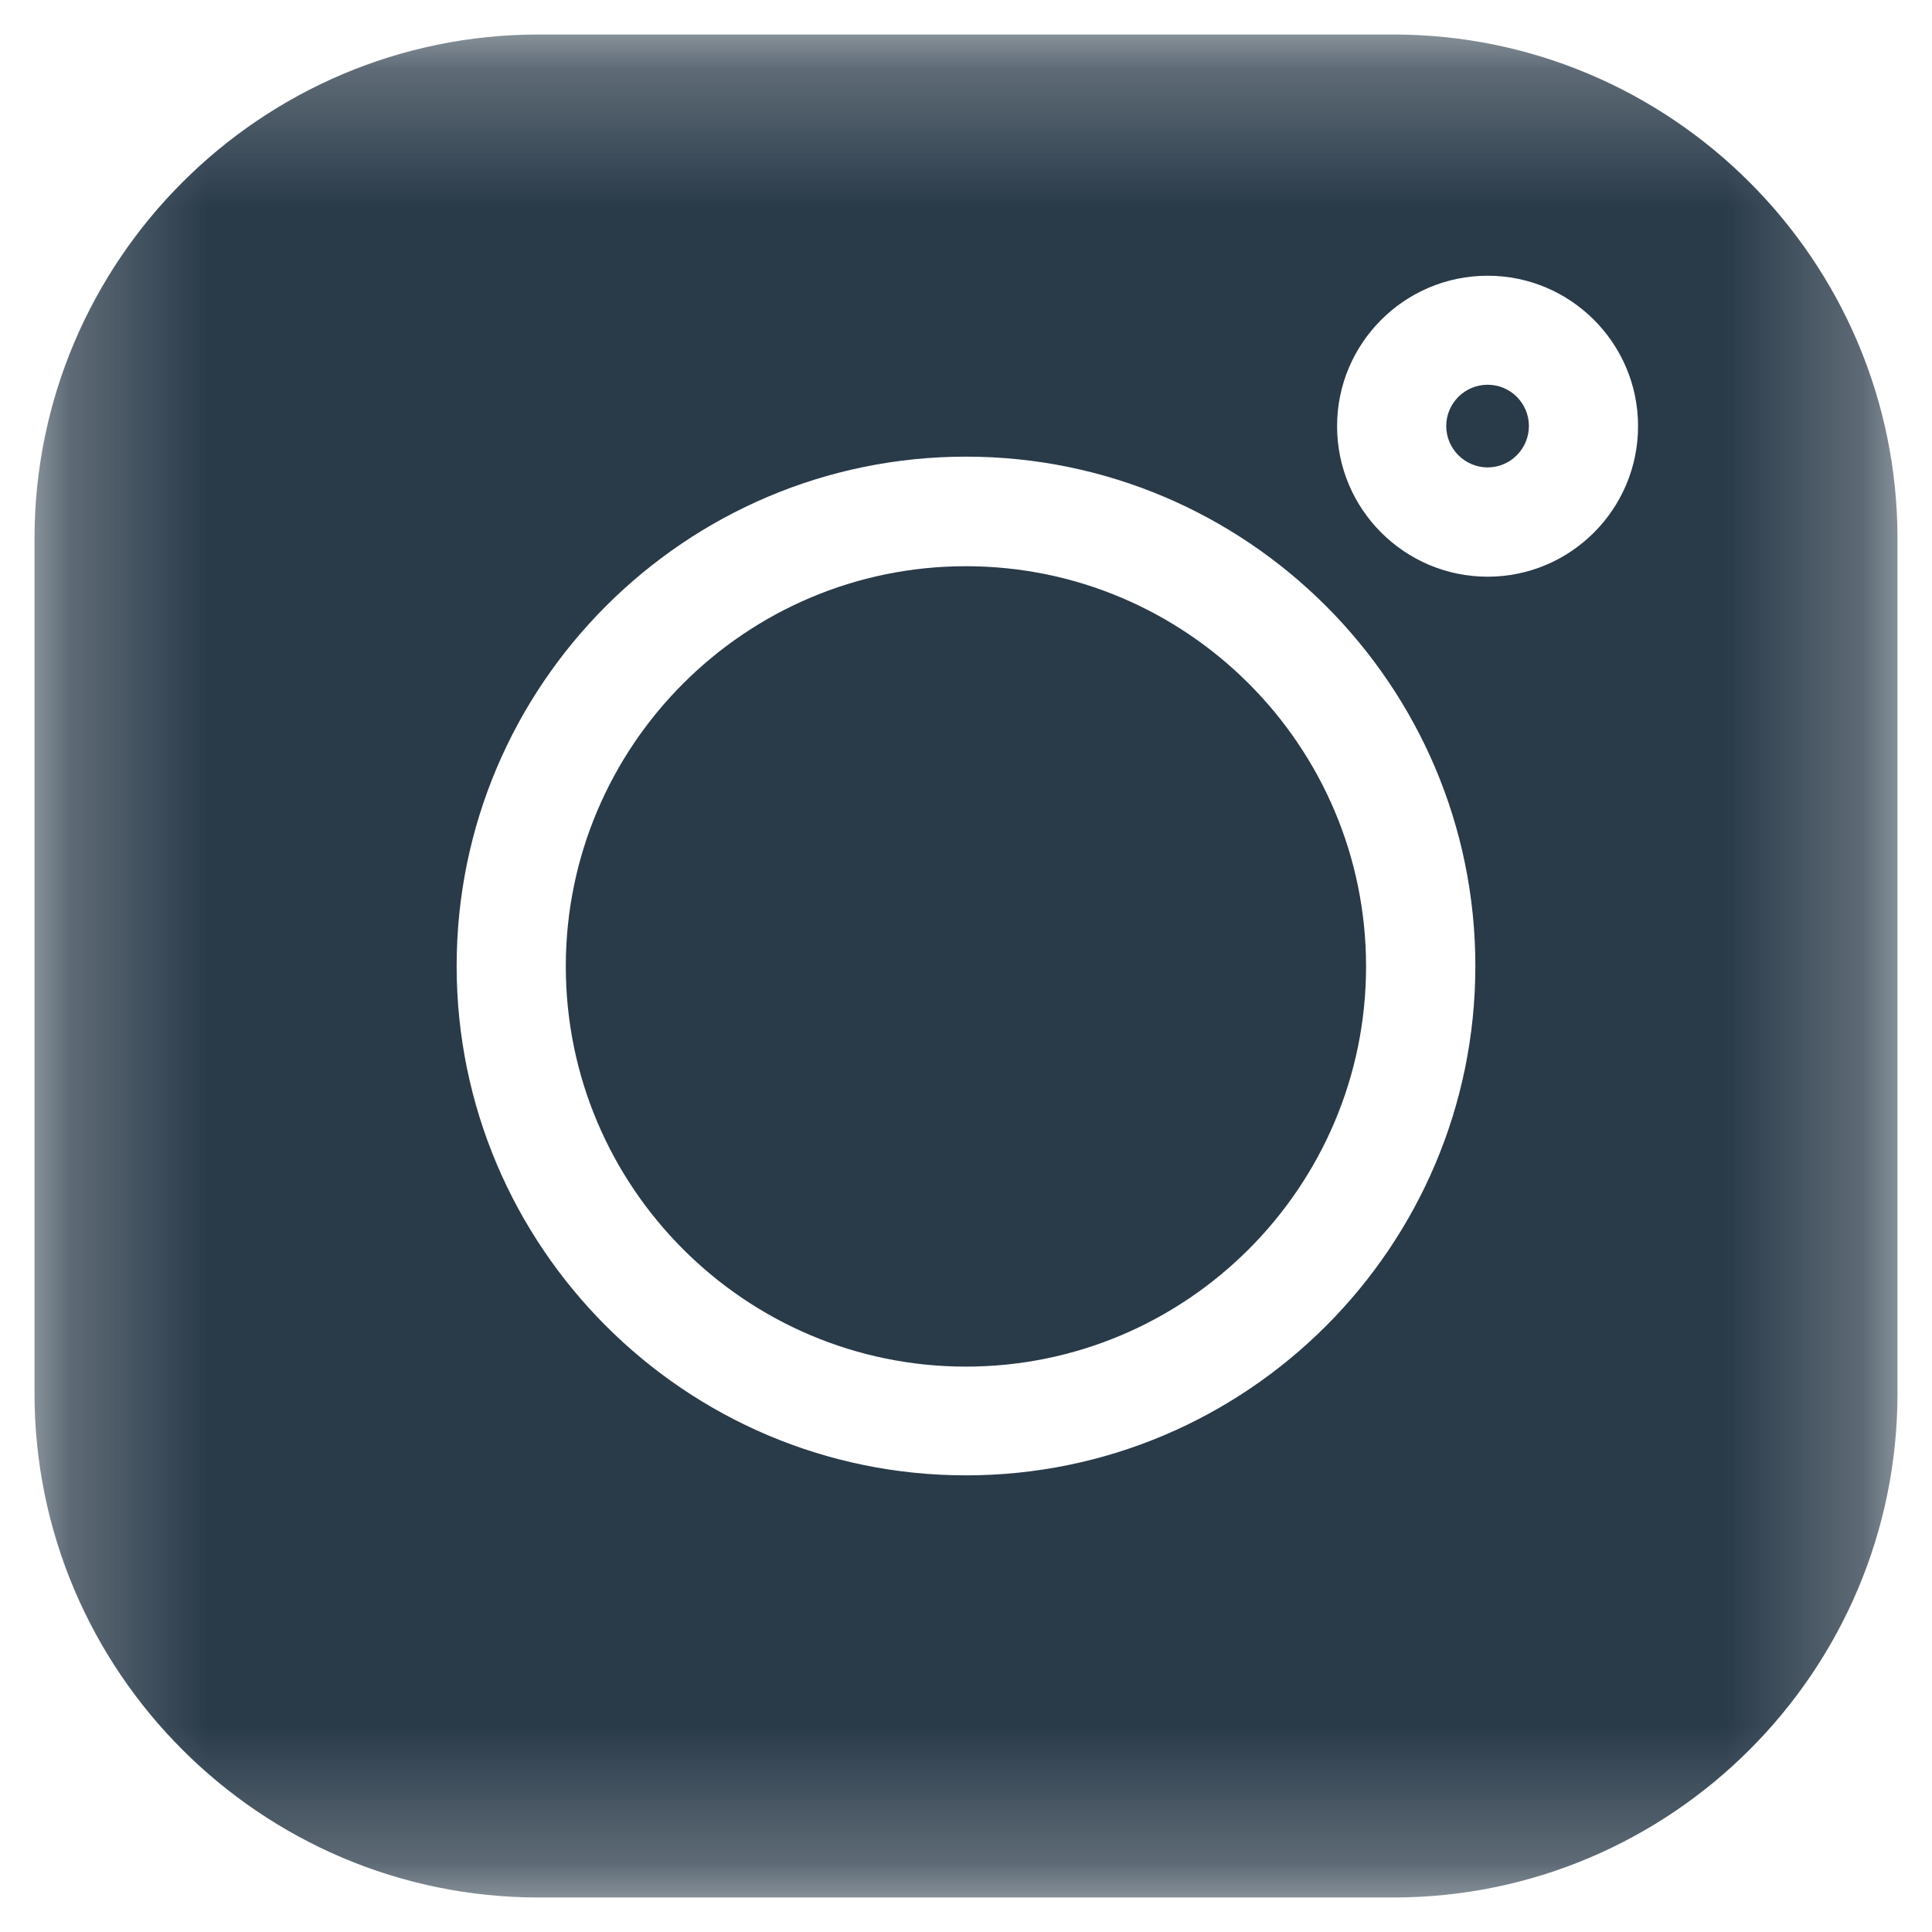
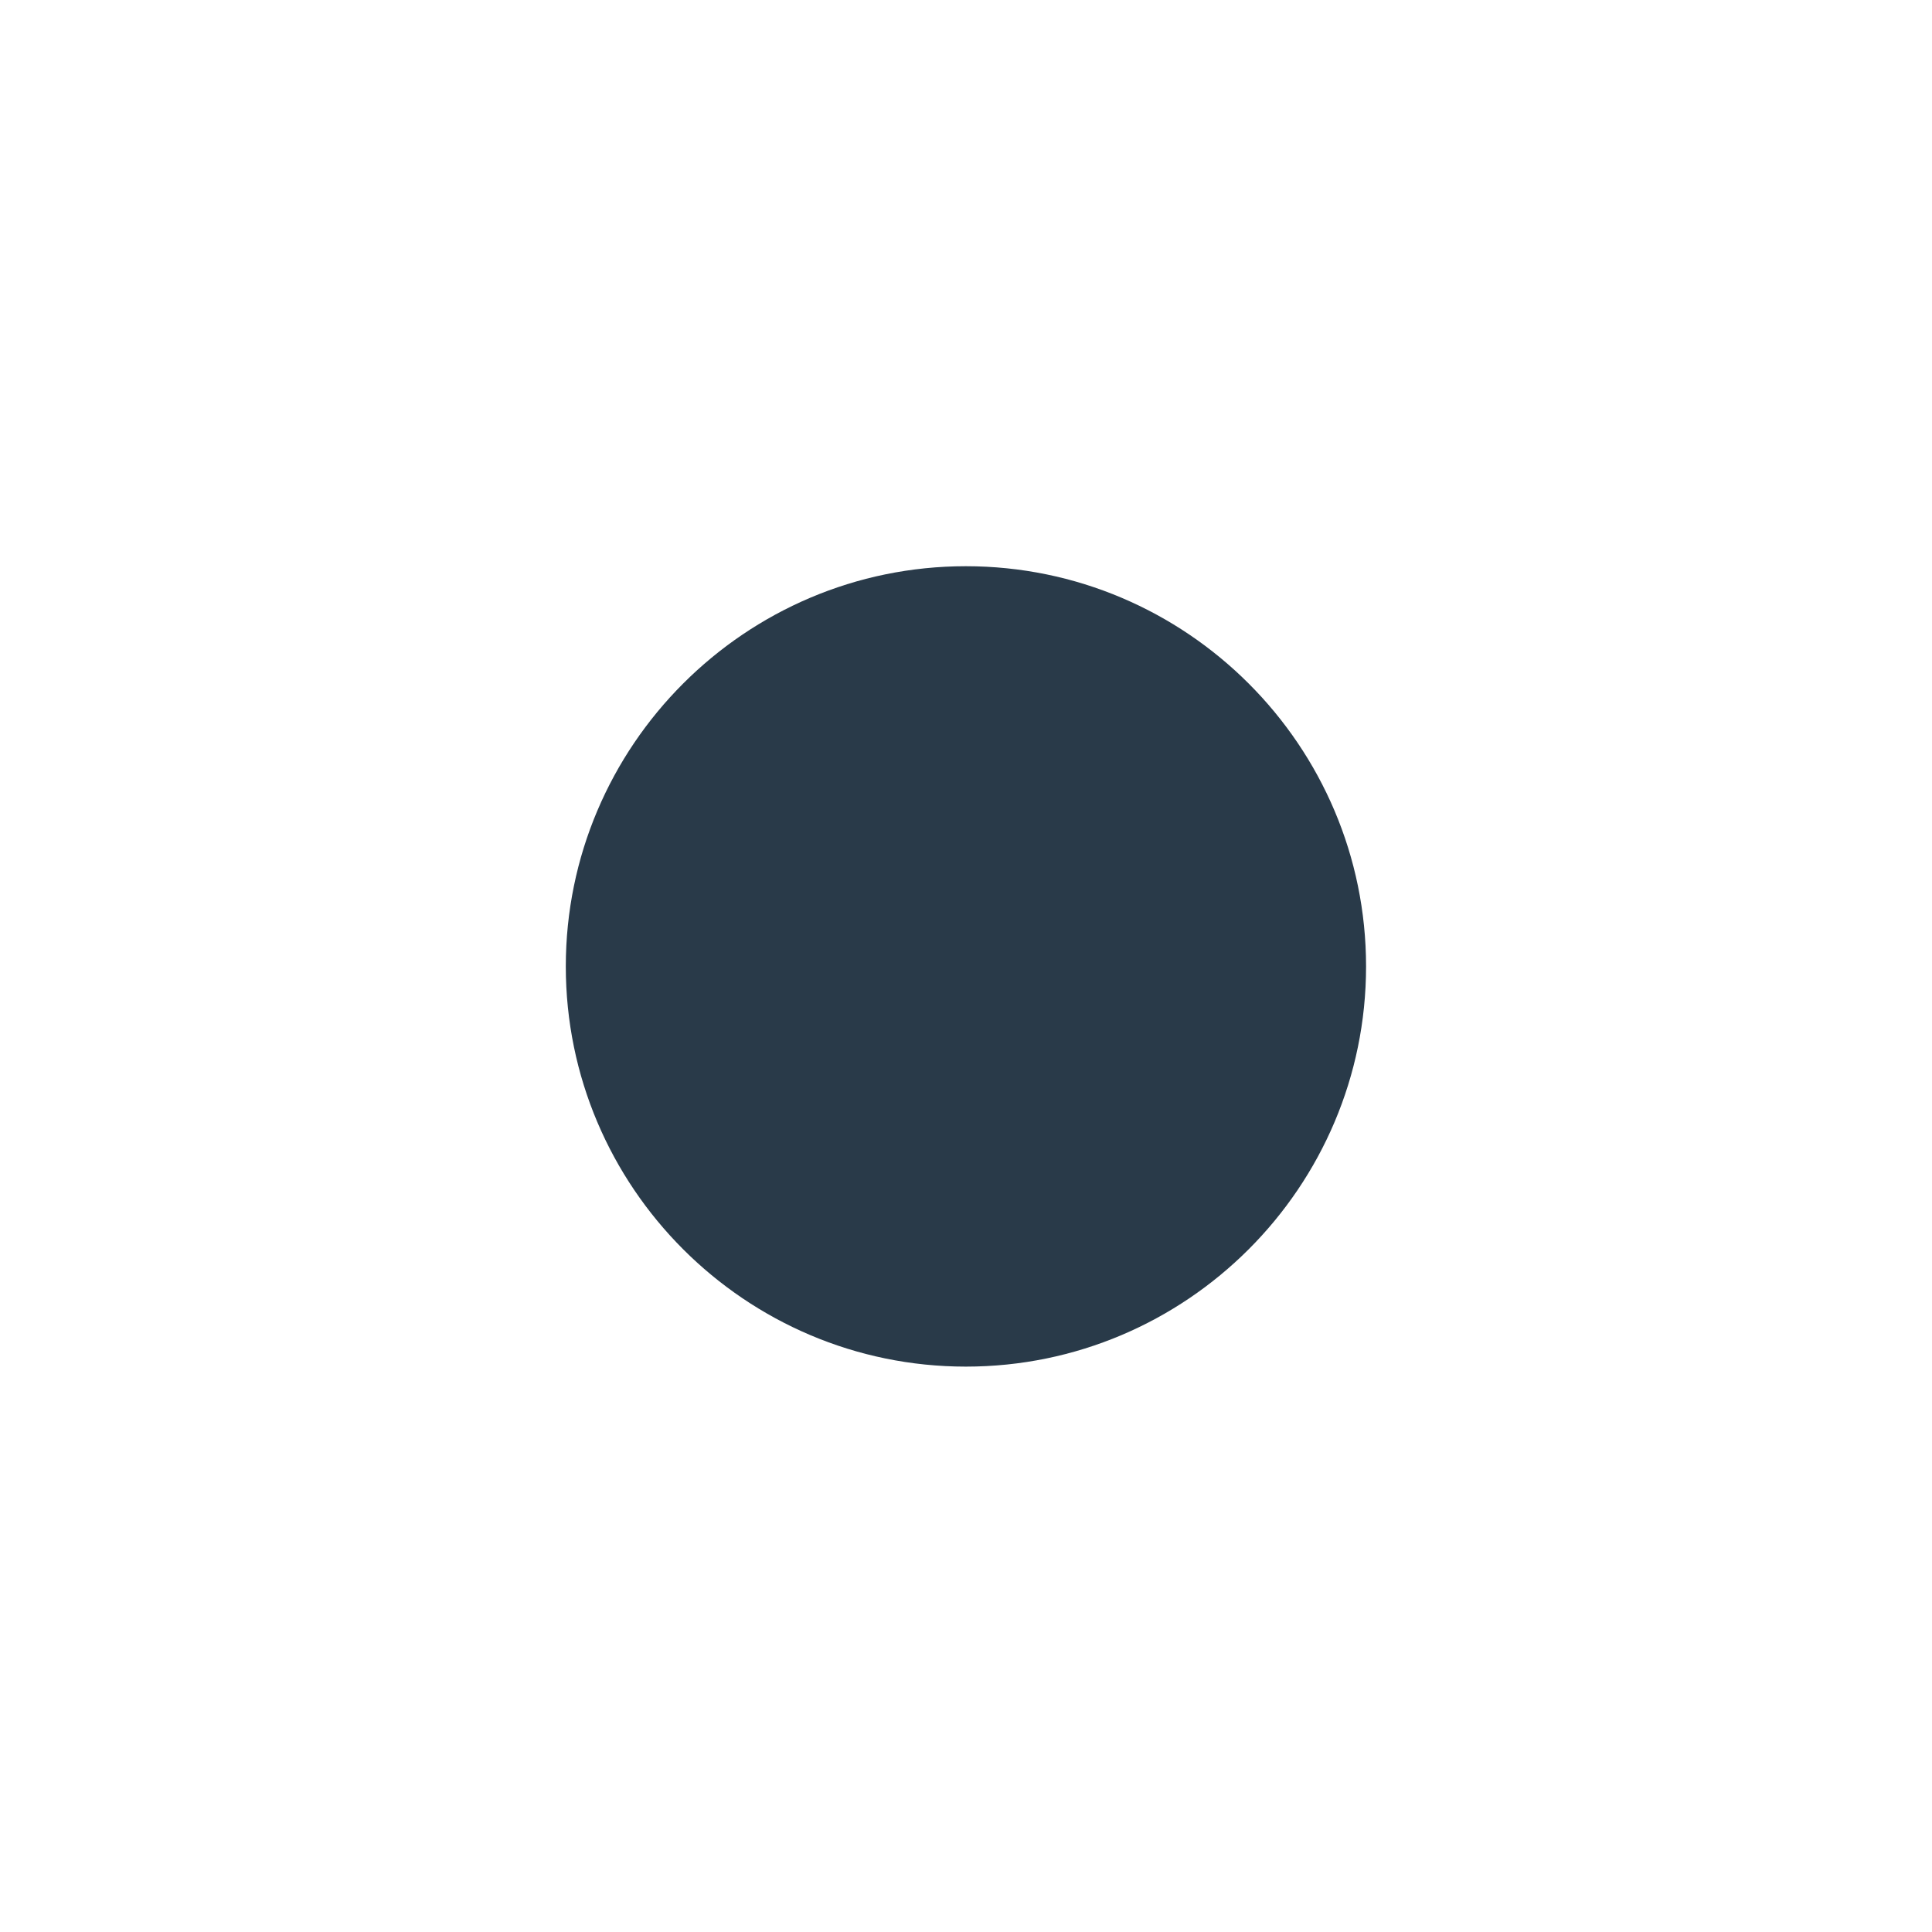
<svg xmlns="http://www.w3.org/2000/svg" width="14" height="14" viewBox="0 0 14 14" fill="none">
  <mask id="mask0_449_12584" style="mask-type:luminance" maskUnits="userSpaceOnUse" x="0" y="0" width="14" height="14">
    <path d="M13.75 0.25H0.25V13.75H13.75V0.25Z" fill="white" />
  </mask>
  <g mask="url(#mask0_449_12584)">
-     <path d="M10.096 0.25H3.904C1.889 0.25 0.25 1.889 0.25 3.904V10.096C0.25 12.111 1.889 13.75 3.904 13.75H10.096C12.111 13.75 13.75 12.111 13.75 10.096V3.904C13.75 1.889 12.111 0.25 10.096 0.25ZM7 10.691C4.965 10.691 3.309 9.035 3.309 7C3.309 4.965 4.965 3.309 7 3.309C9.035 3.309 10.691 4.965 10.691 7C10.691 9.035 9.035 10.691 7 10.691ZM10.78 4.179C10.178 4.179 9.689 3.69 9.689 3.088C9.689 2.487 10.178 1.998 10.78 1.998C11.381 1.998 11.87 2.487 11.87 3.088C11.87 3.69 11.381 4.179 10.78 4.179Z" fill="#293A49" />
    <path d="M6.999 4.103C5.401 4.103 4.1 5.404 4.1 7.003C4.1 8.602 5.401 9.903 6.999 9.903C8.598 9.903 9.899 8.602 9.899 7.003C9.899 5.404 8.598 4.103 6.999 4.103Z" fill="#293A49" />
-     <path d="M10.78 2.788C10.615 2.788 10.48 2.922 10.48 3.087C10.48 3.252 10.615 3.387 10.78 3.387C10.945 3.387 11.079 3.252 11.079 3.087C11.079 2.922 10.945 2.788 10.78 2.788Z" fill="#293A49" />
  </g>
</svg>